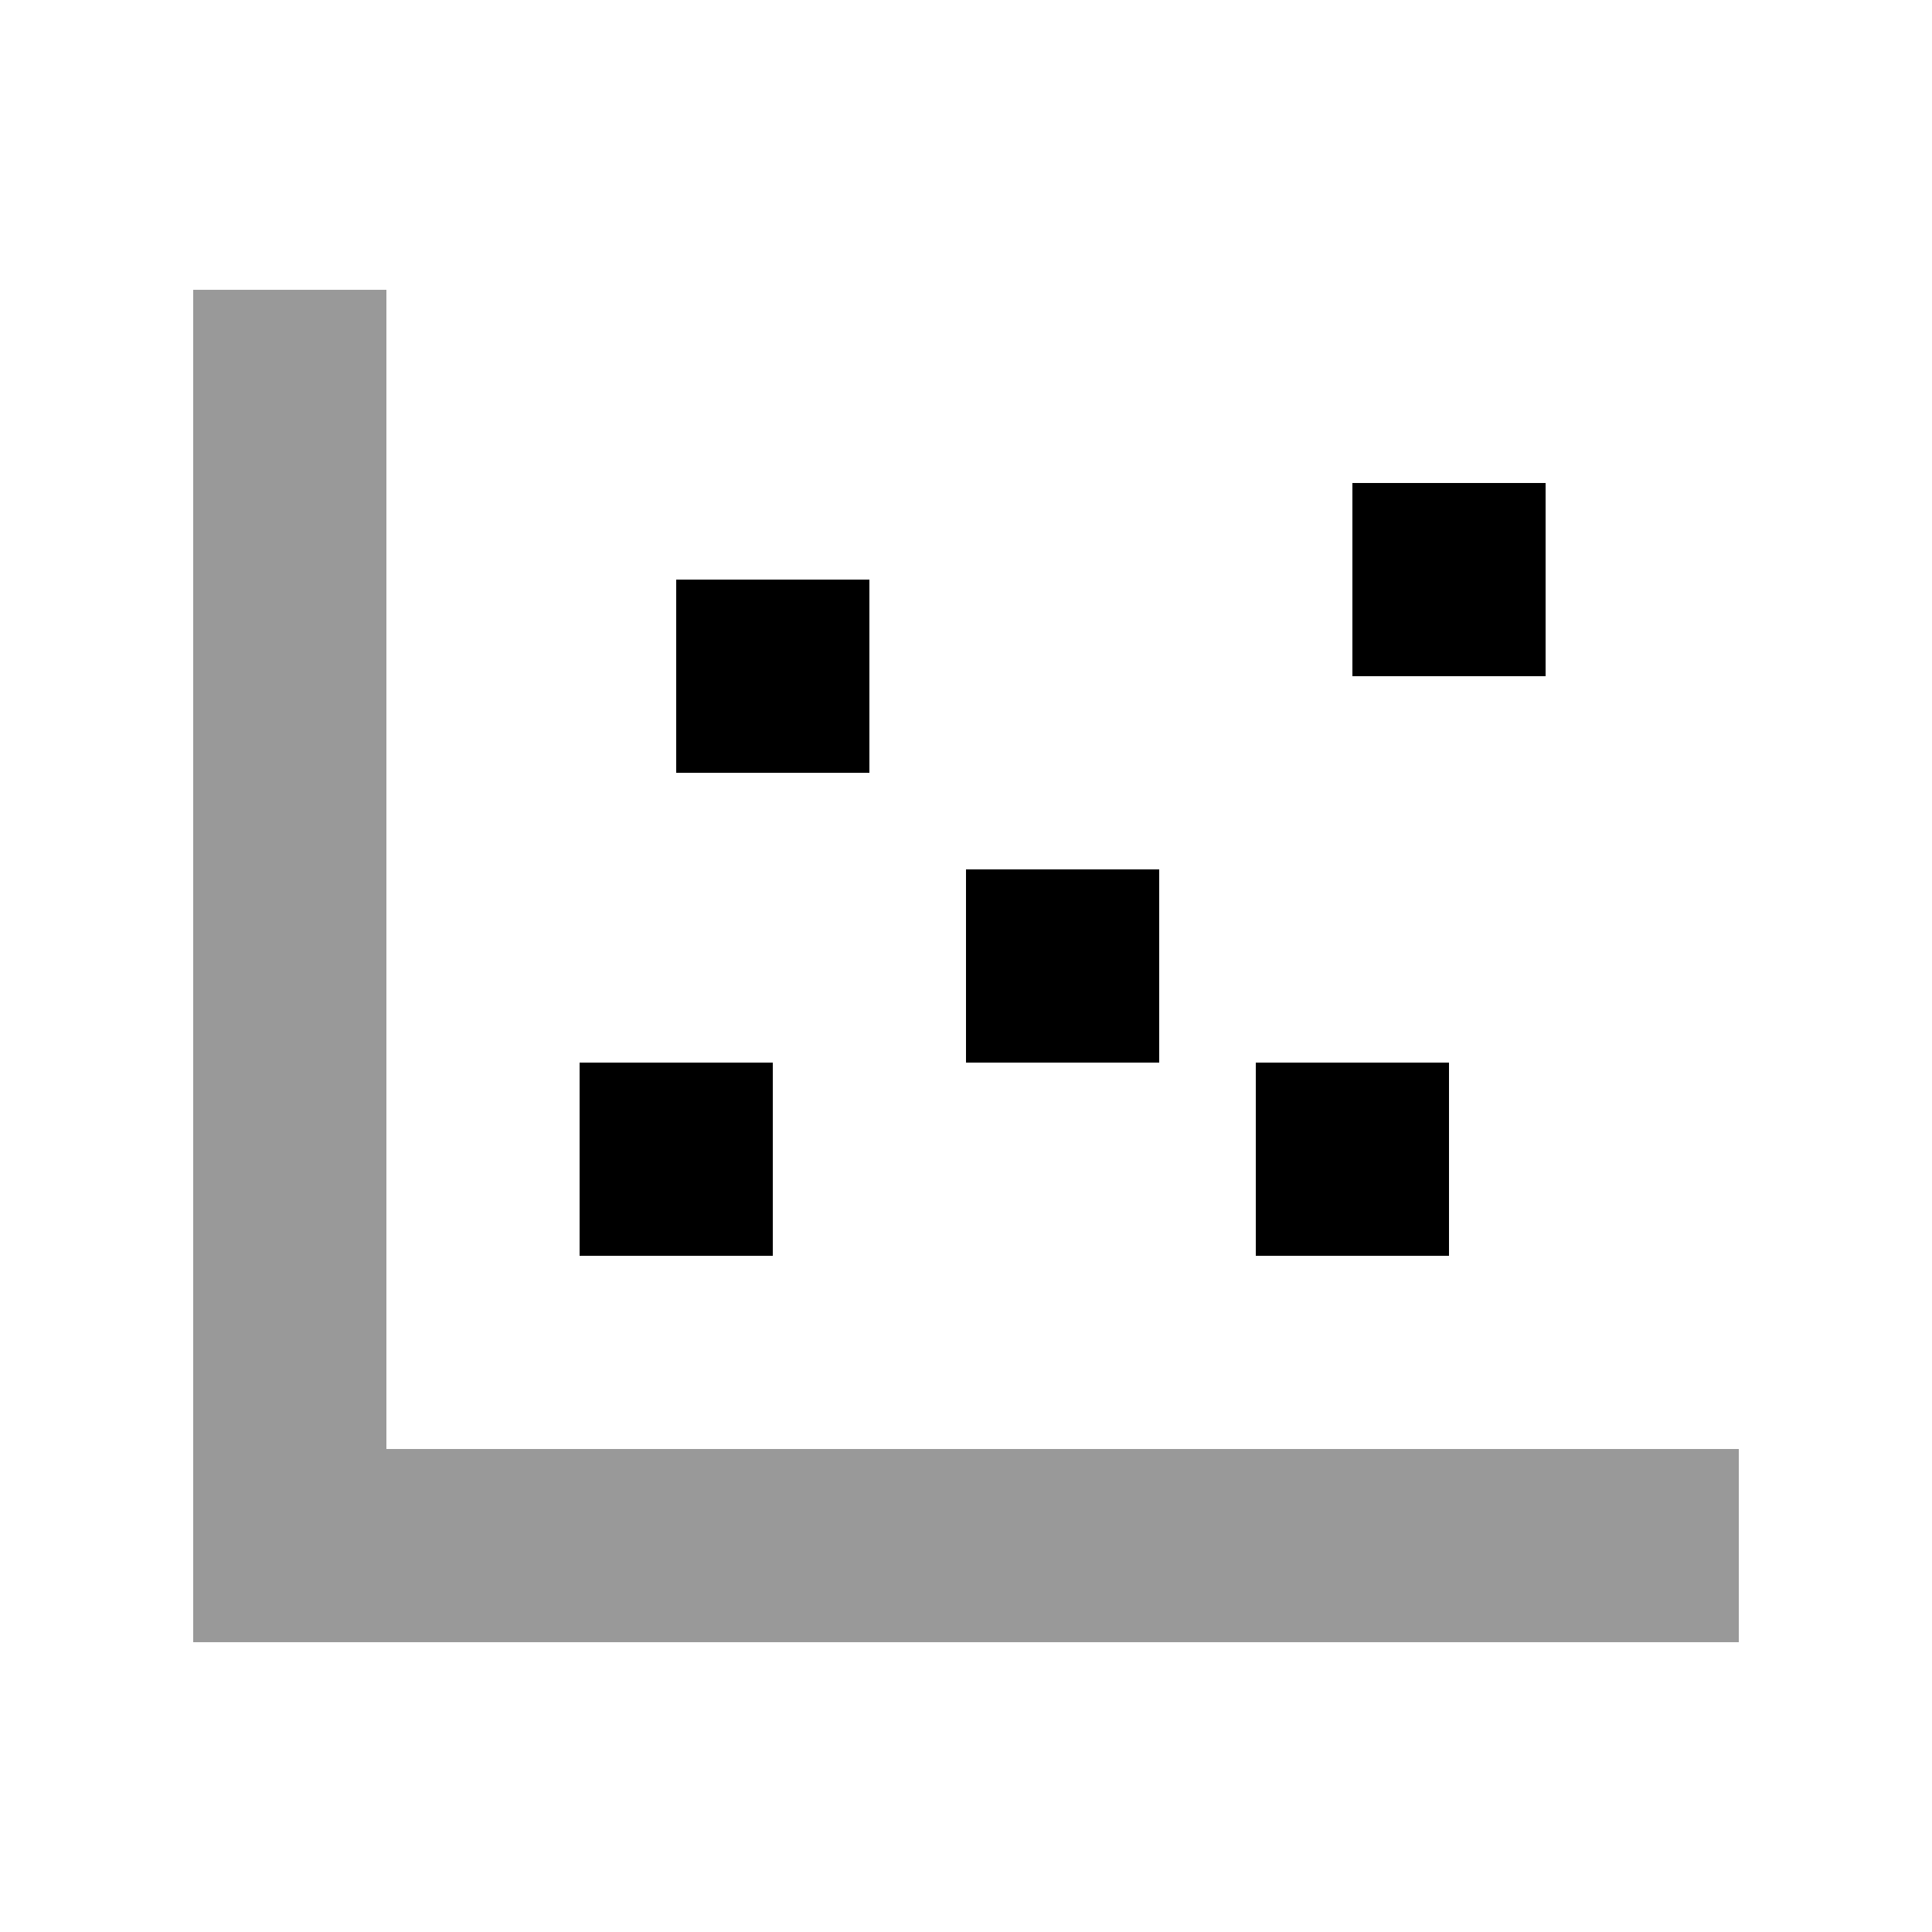
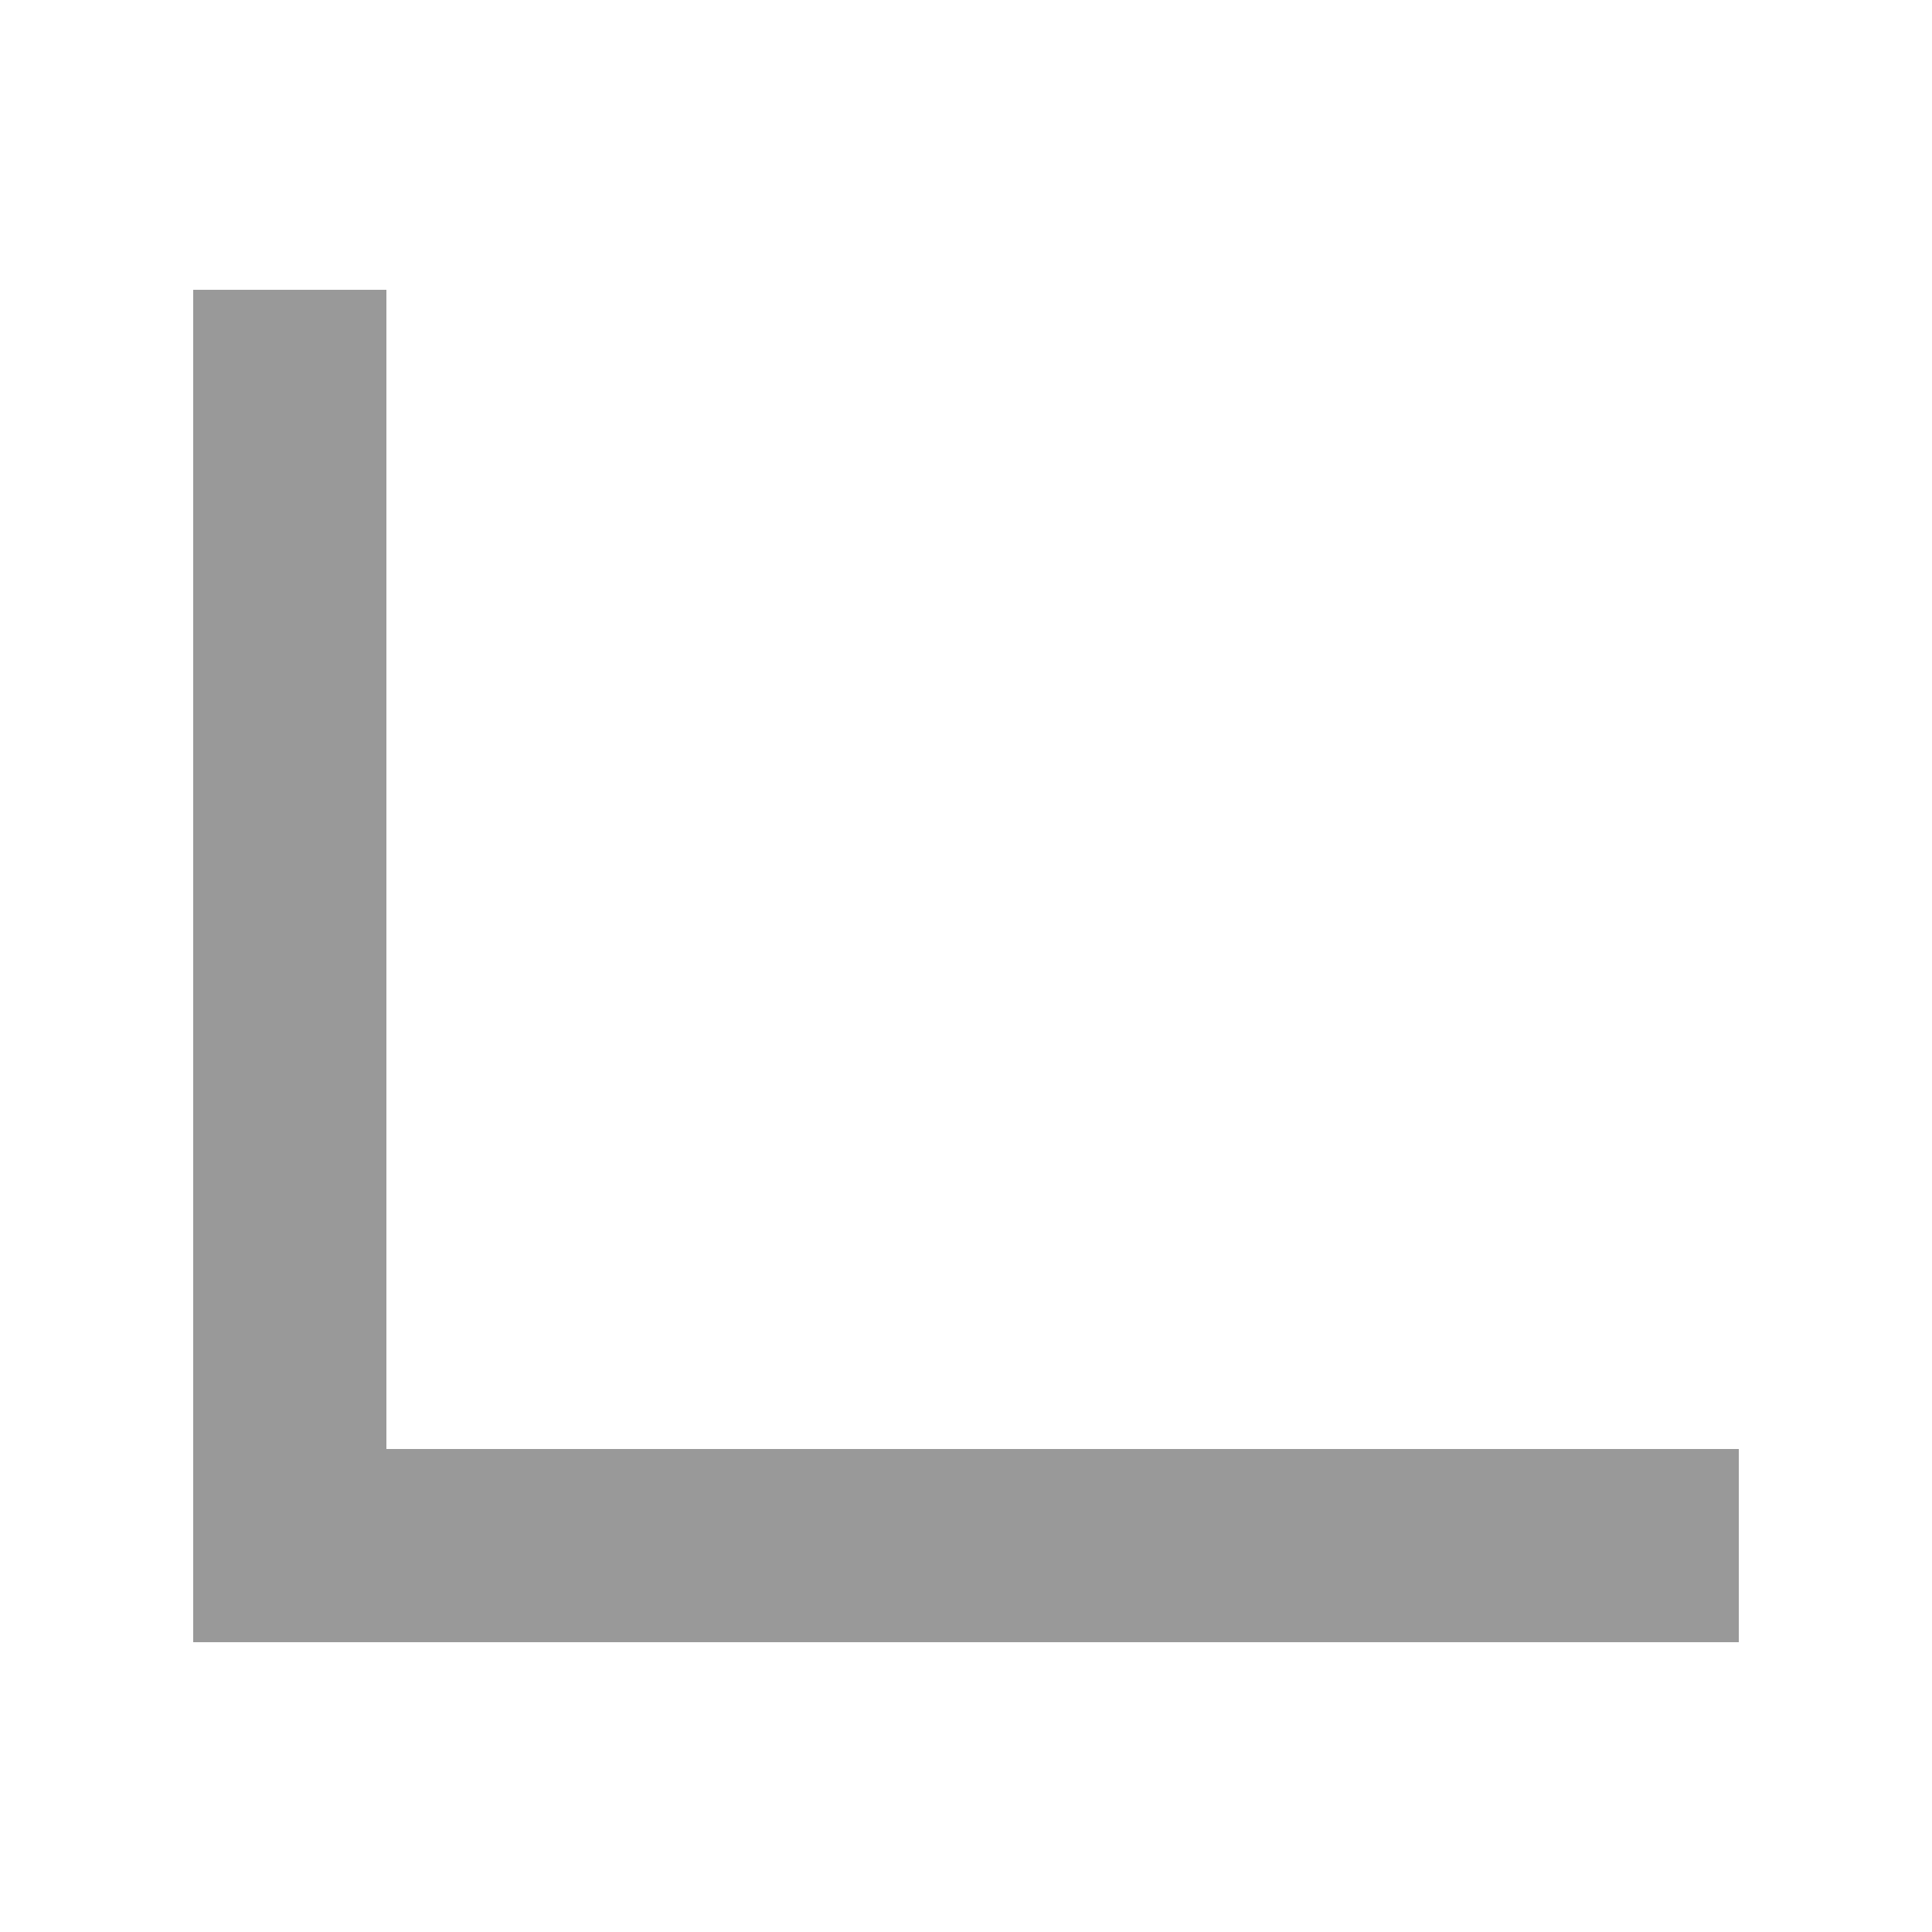
<svg xmlns="http://www.w3.org/2000/svg" viewBox="0 0 640 640">
  <path opacity=".4" fill="currentColor" d="M64 96L64 544L576 544L576 480L128 480L128 96L64 96z" />
-   <path fill="currentColor" d="M512 160L448 160L448 224L512 224L512 160zM224 192L224 256L288 256L288 192L224 192zM256 352L192 352L192 416L256 416L256 352zM384 288L320 288L320 352L384 352L384 288zM416 416L480 416L480 352L416 352L416 416z" />
</svg>